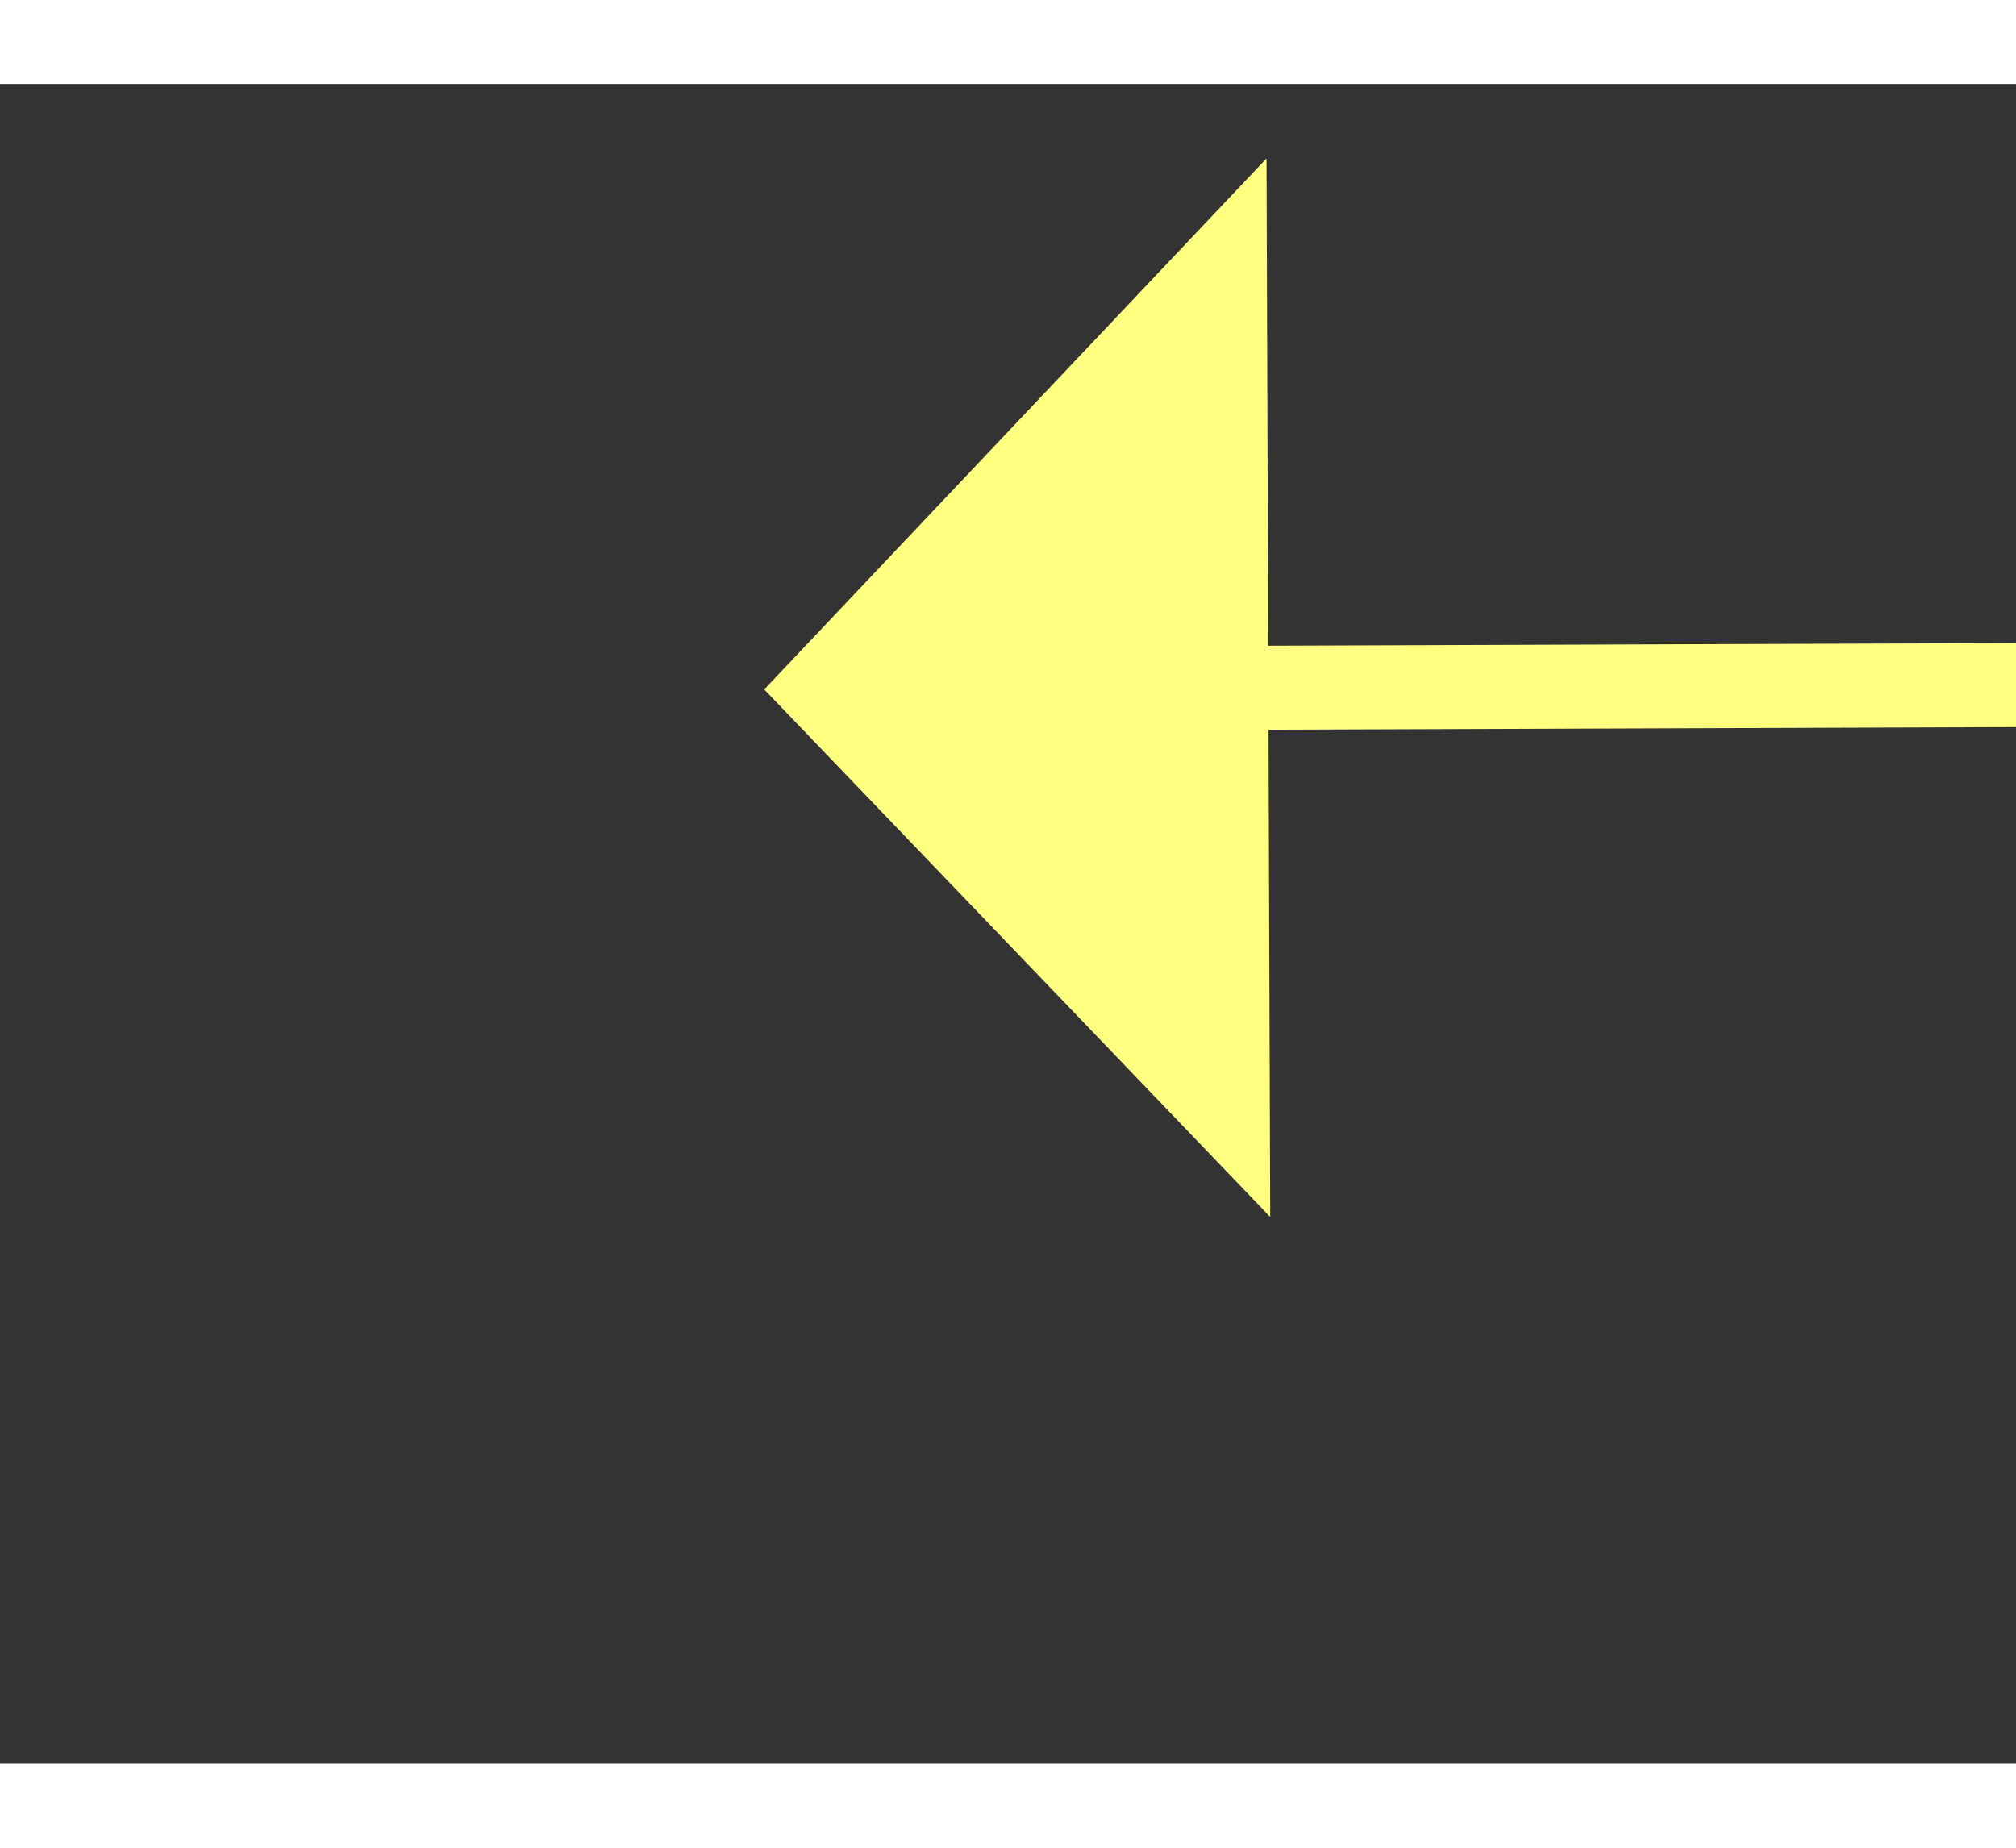
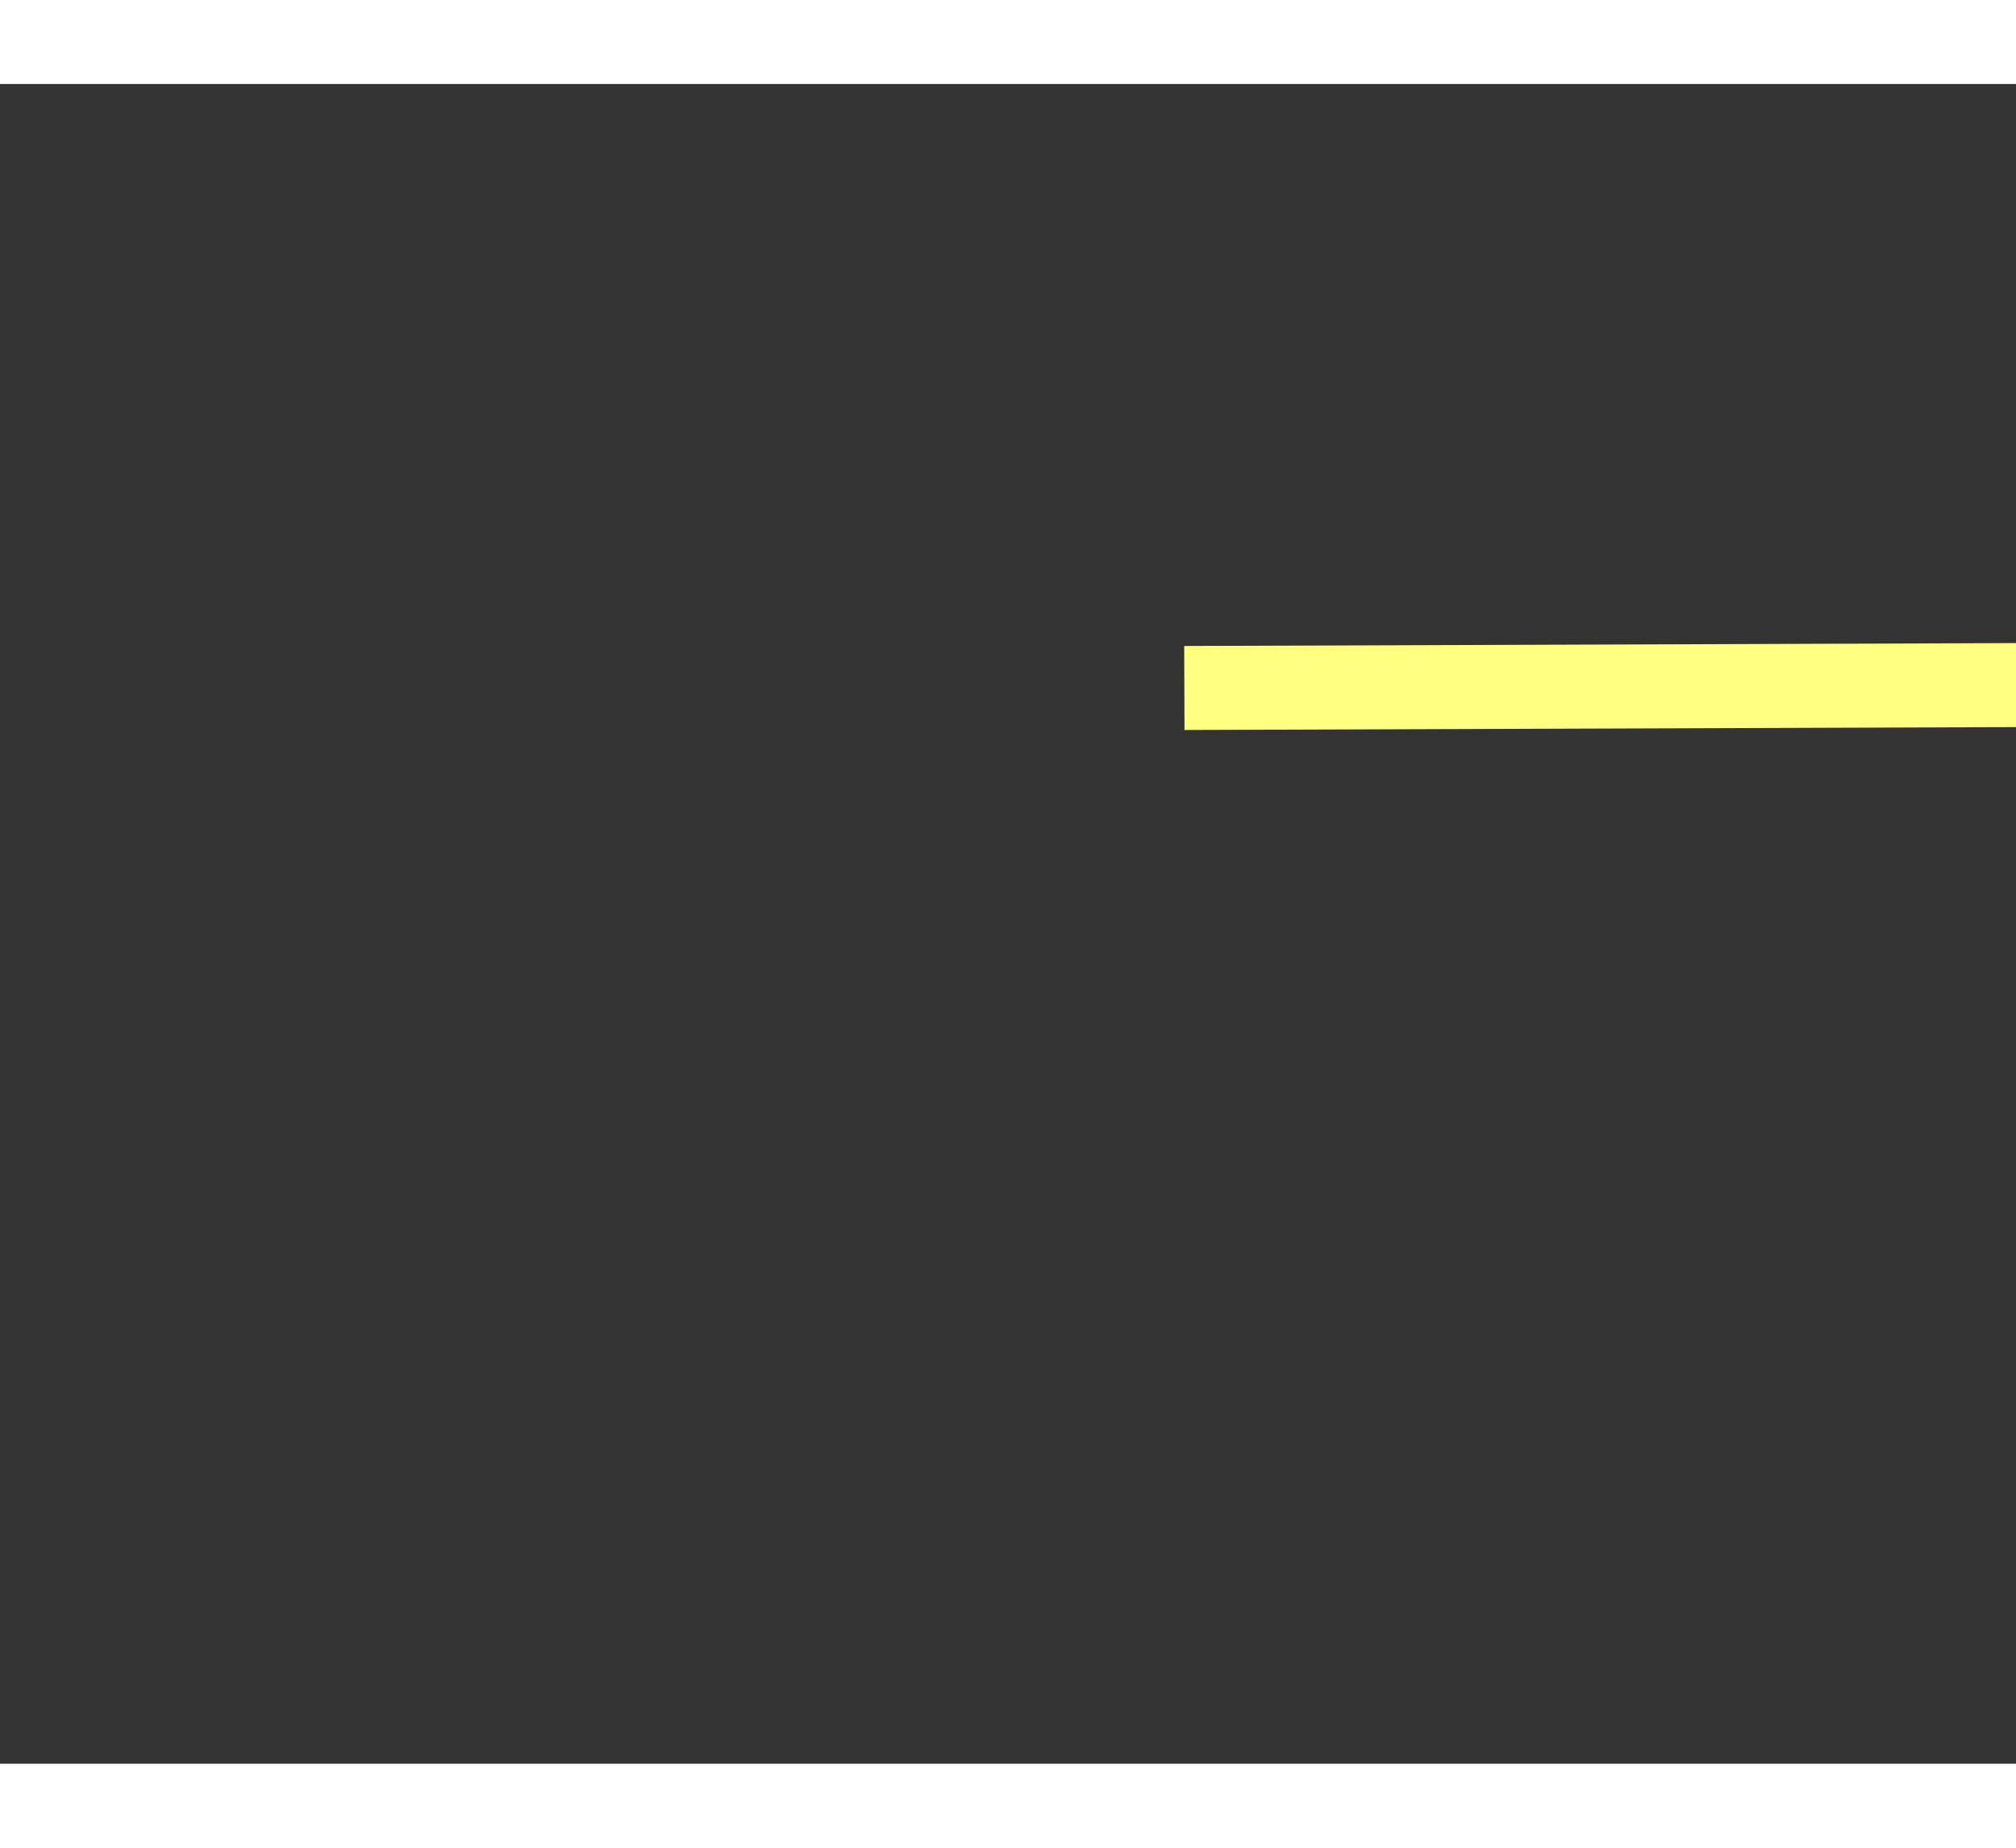
<svg xmlns="http://www.w3.org/2000/svg" version="1.1" width="24px" height="22px" preserveAspectRatio="xMinYMid meet" viewBox="988 2523  24 20">
  <rect x="988" y="2523" width="24" height="20" fill="#333333" stroke="none" />
  <g transform="matrix(-0.946 -0.326 0.326 -0.946 1120.854 5253.567 )">
-     <path d="M 959 2534.2  L 953 2540.5  L 959 2546.8  L 959 2534.2  Z " fill-rule="nonzero" fill="#ffff80" stroke="none" transform="matrix(-0.944 0.329 -0.329 -0.944 2739.148 4617.628 )" />
    <path d="M 958 2540.5  L 1005 2540.5  " stroke-width="1" stroke="#ffff80" fill="none" transform="matrix(-0.944 0.329 -0.329 -0.944 2739.148 4617.628 )" />
  </g>
</svg>